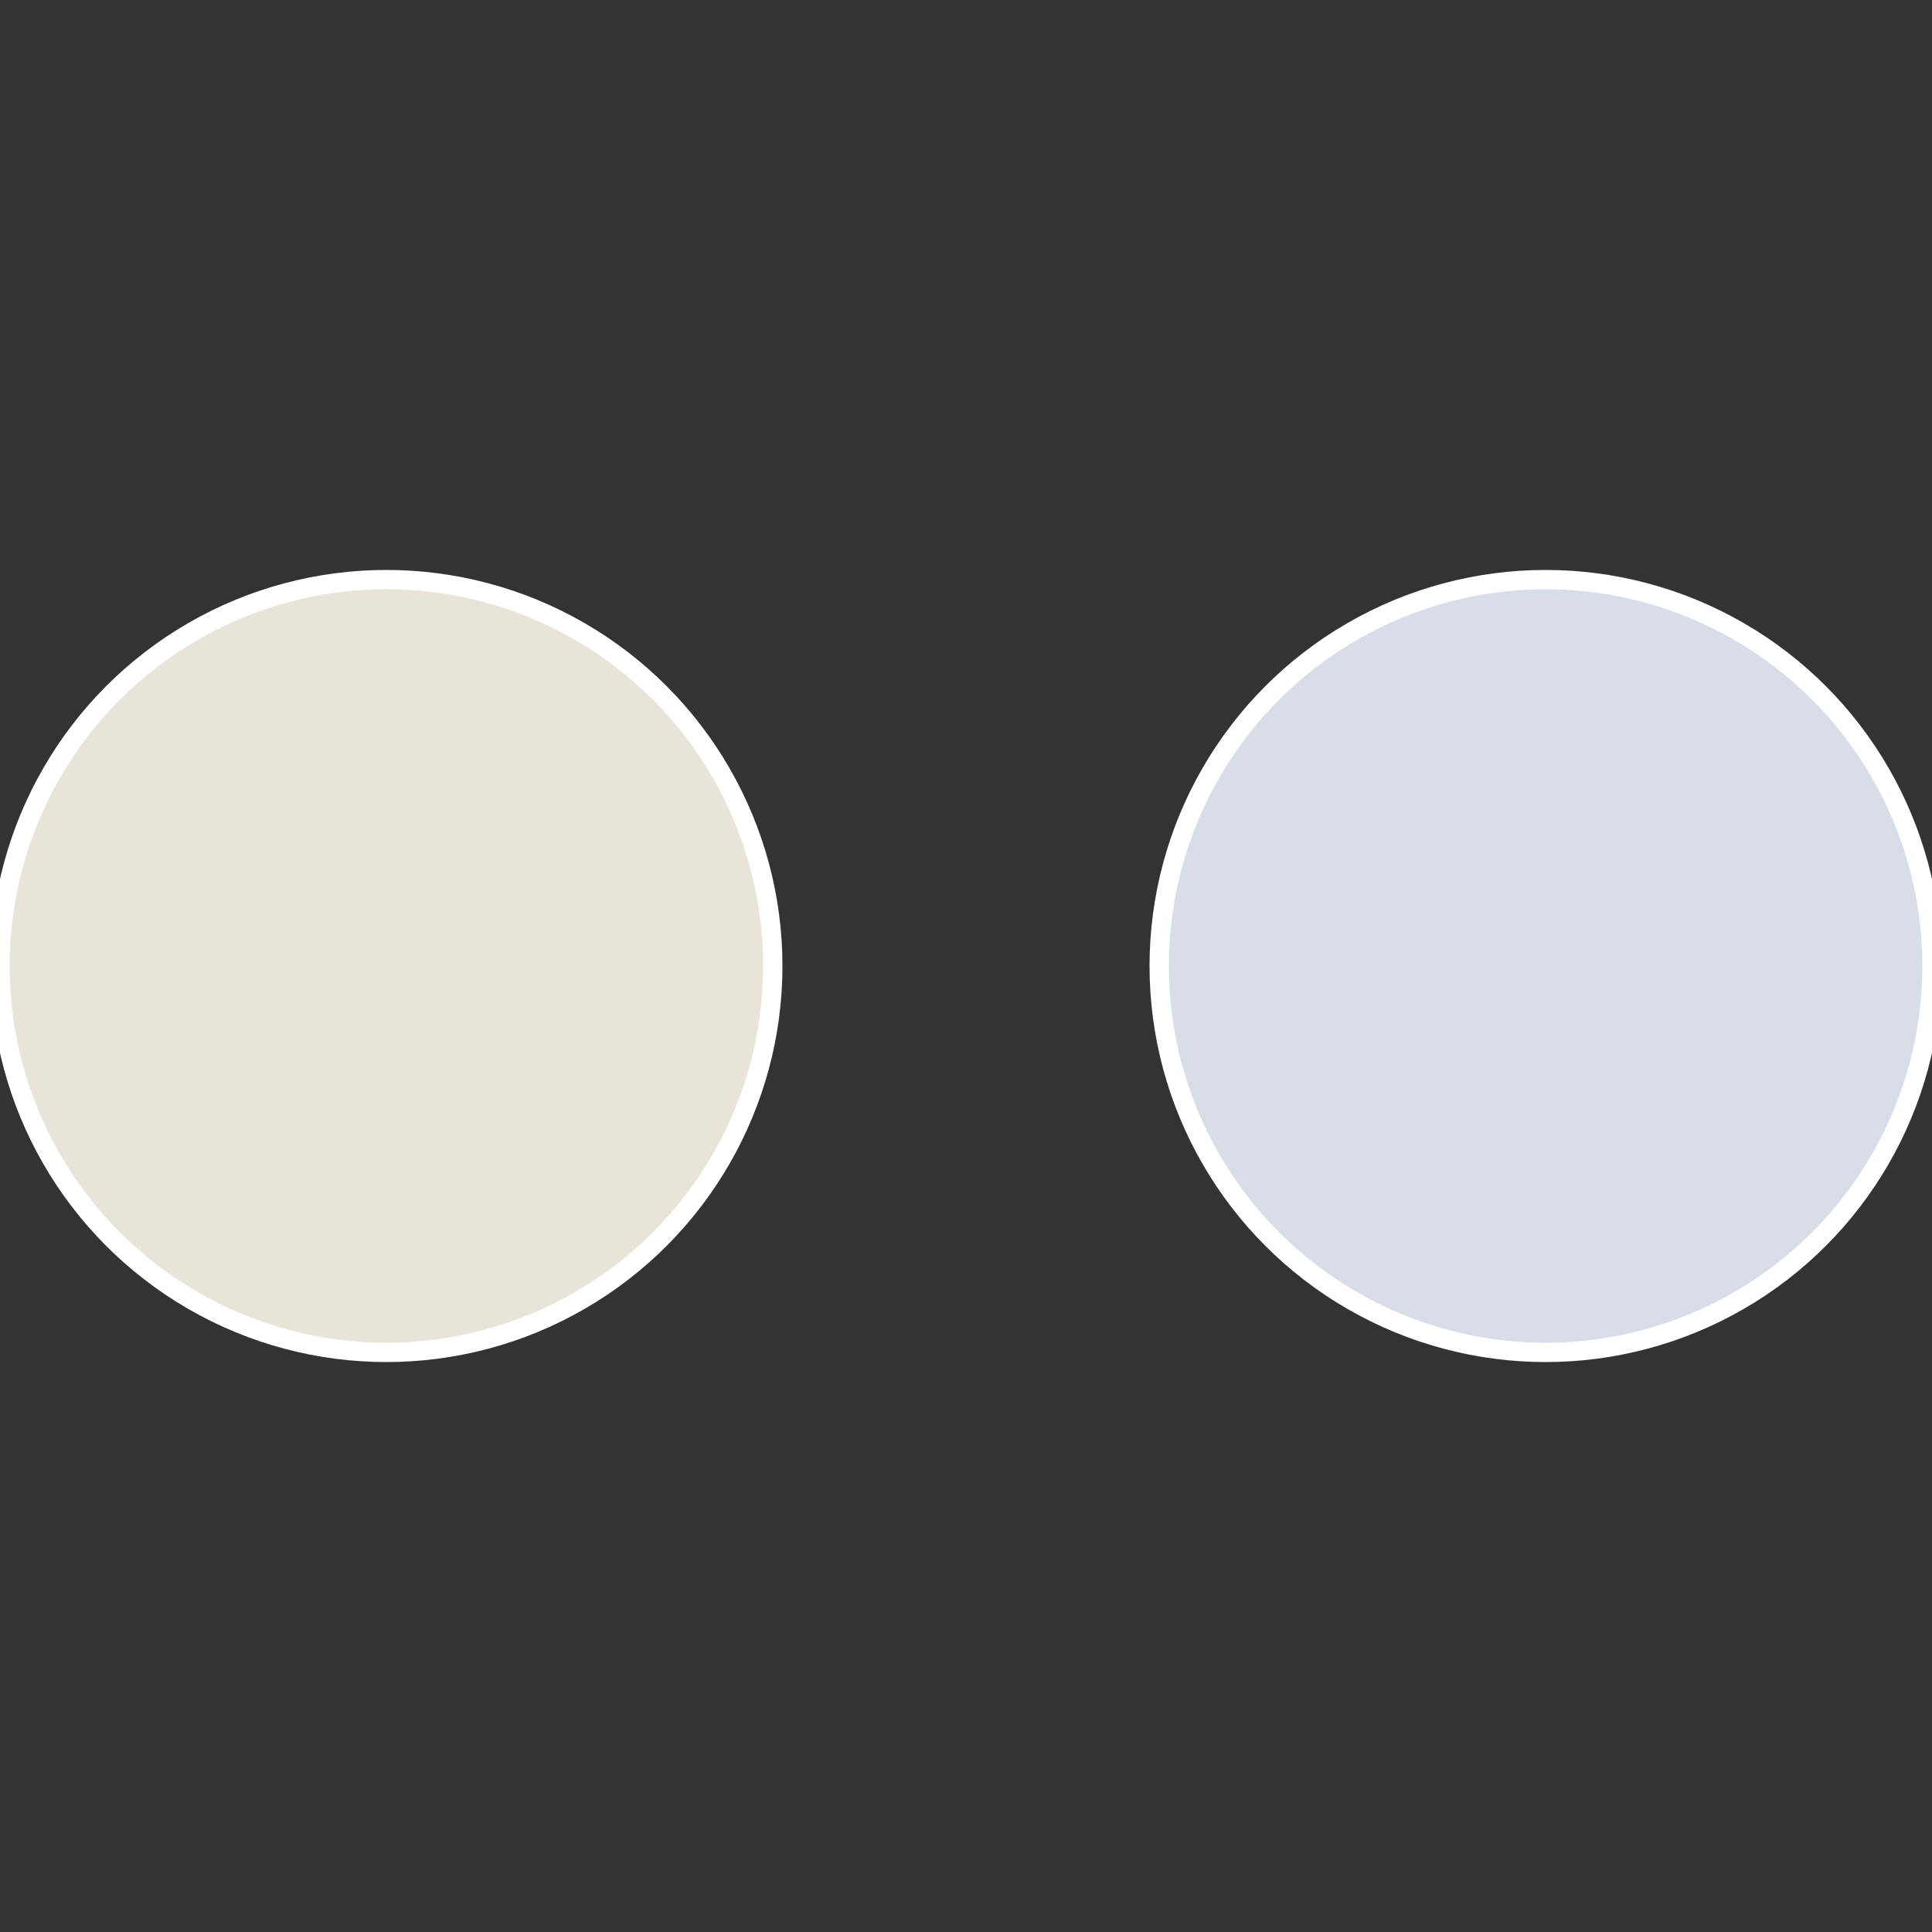
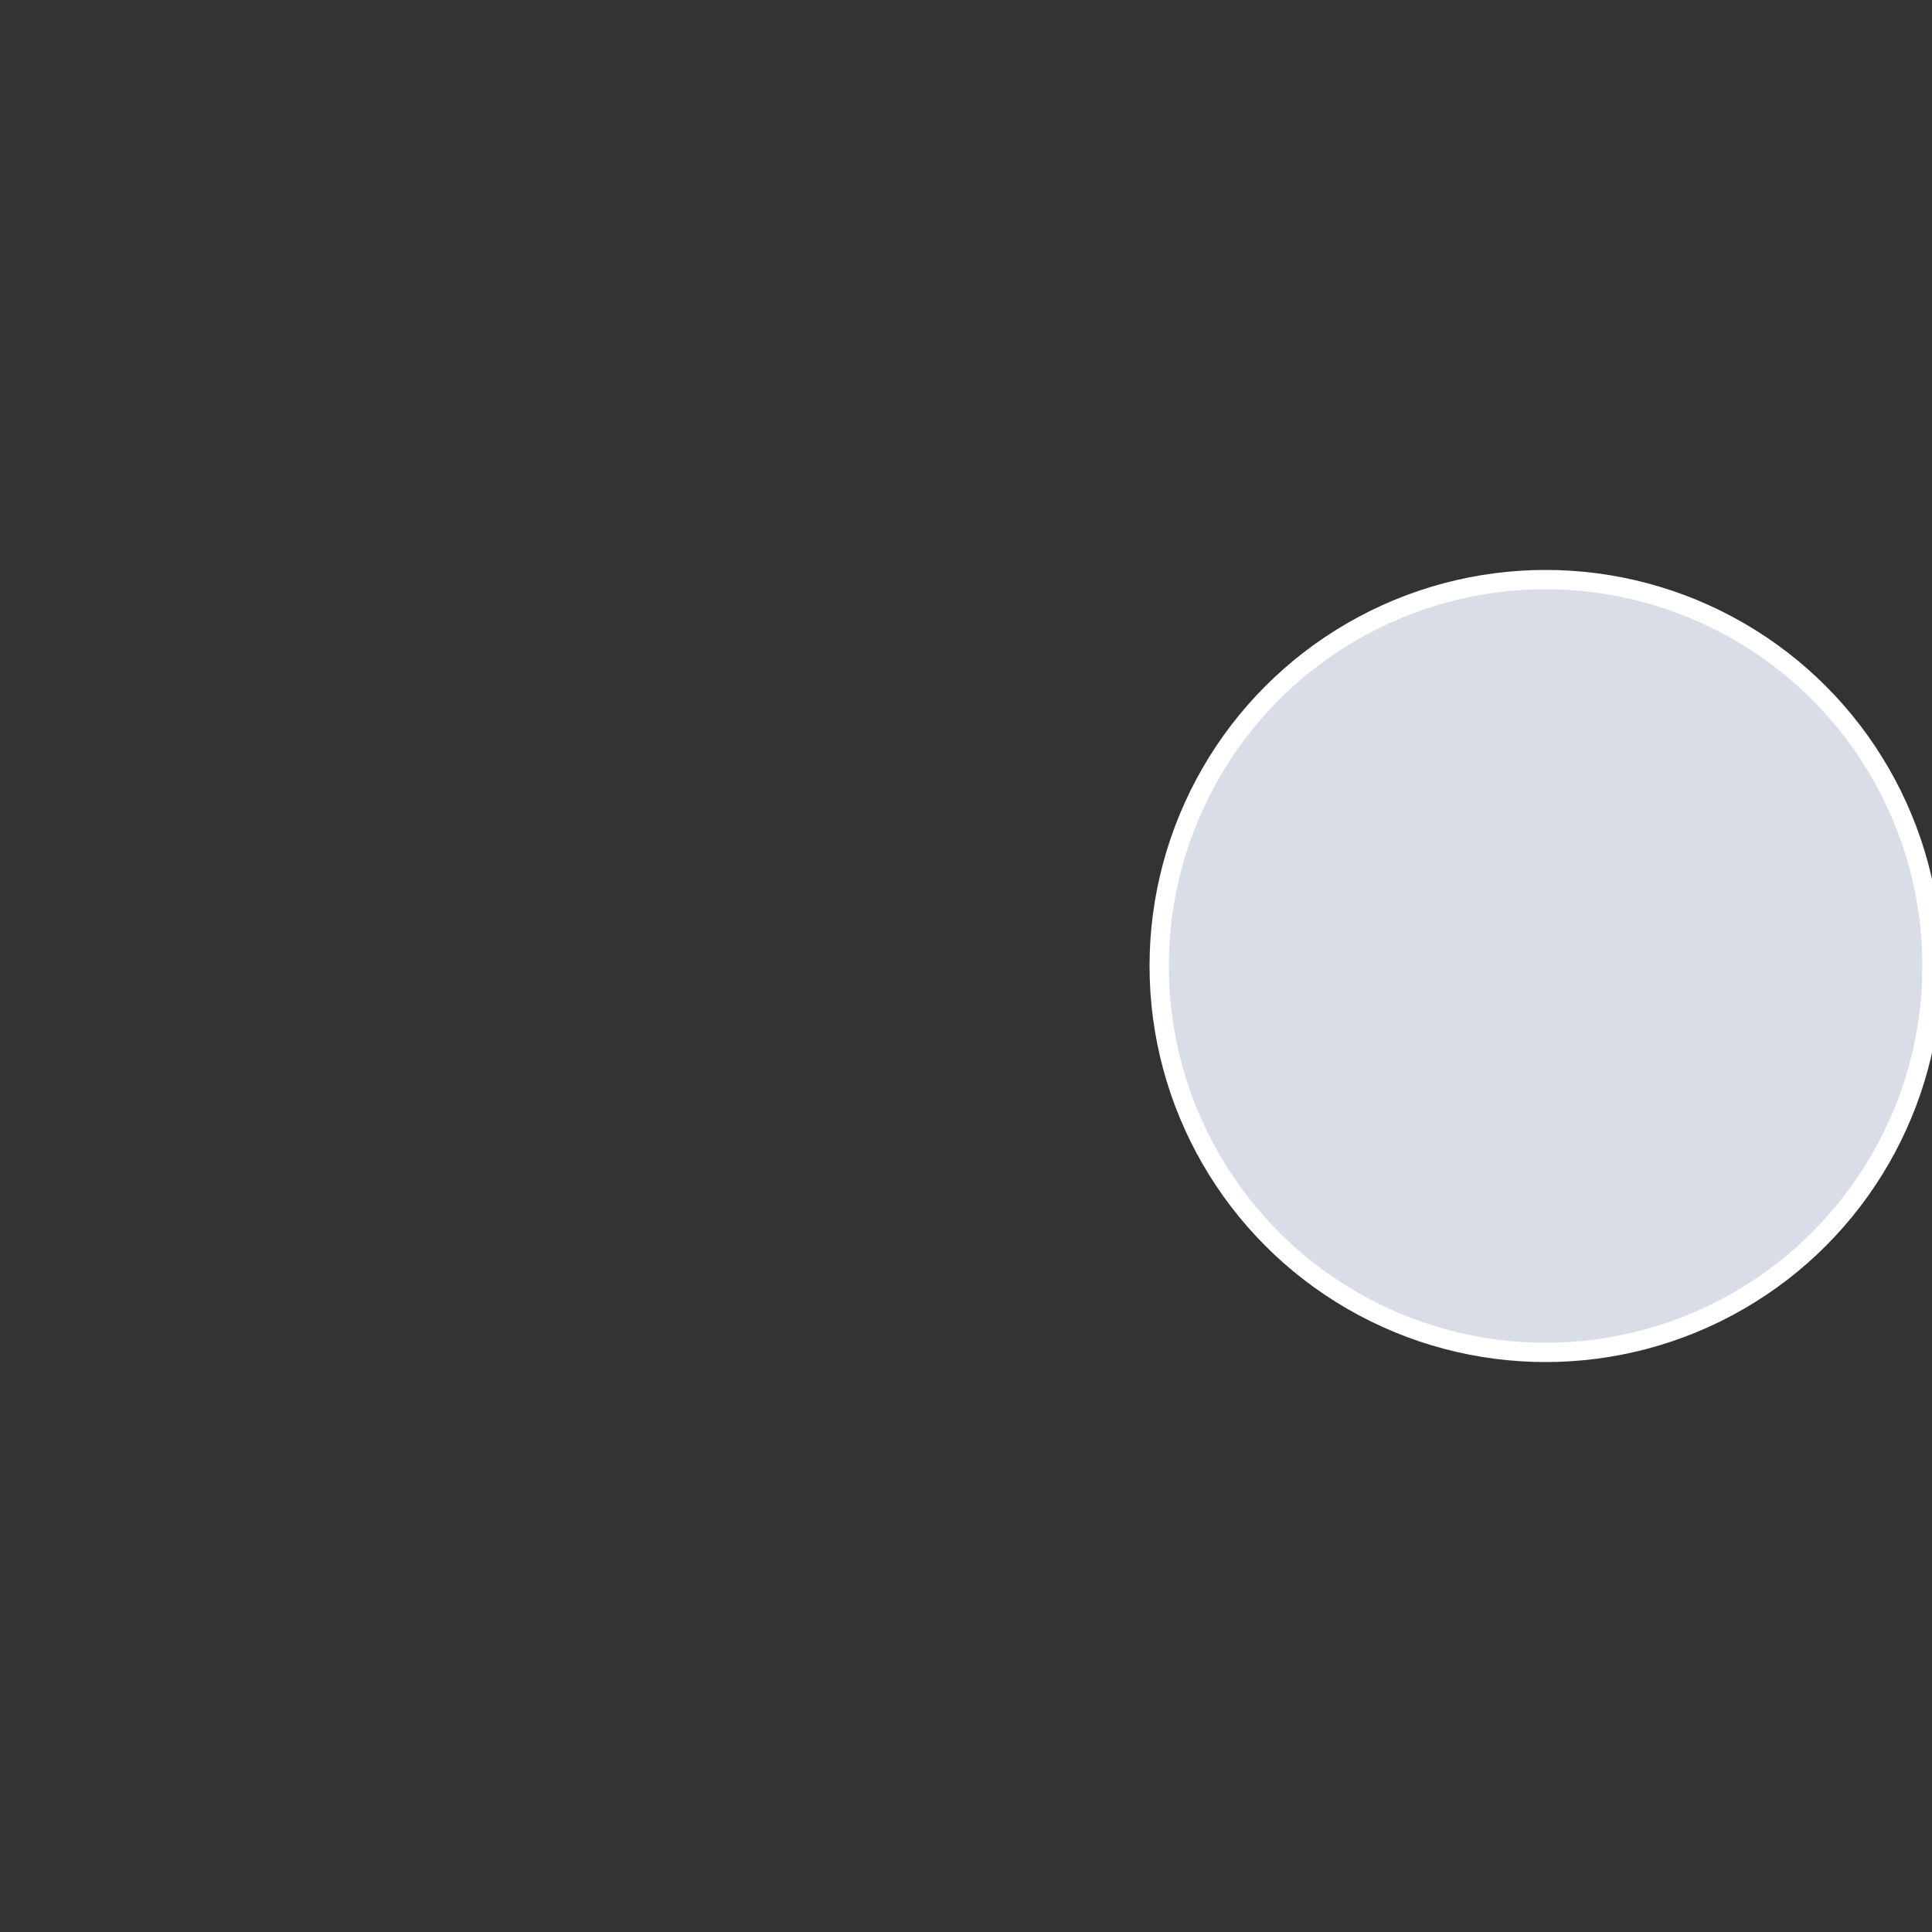
<svg xmlns="http://www.w3.org/2000/svg" width="500" height="500" viewBox="-1 -1 2 2">
  <rect x="-1" y="-1" width="2" height="2" fill="#333333" stroke="none" />
  <circle cx="0.6" cy="0" r="0.4" fill="#d9dde8" stroke="#fff" stroke-width="1%" />
-   <circle cx="-0.6" cy="7.3478807948841E-17" r="0.4" fill="#e8e4d9" stroke="#fff" stroke-width="1%" />
</svg>